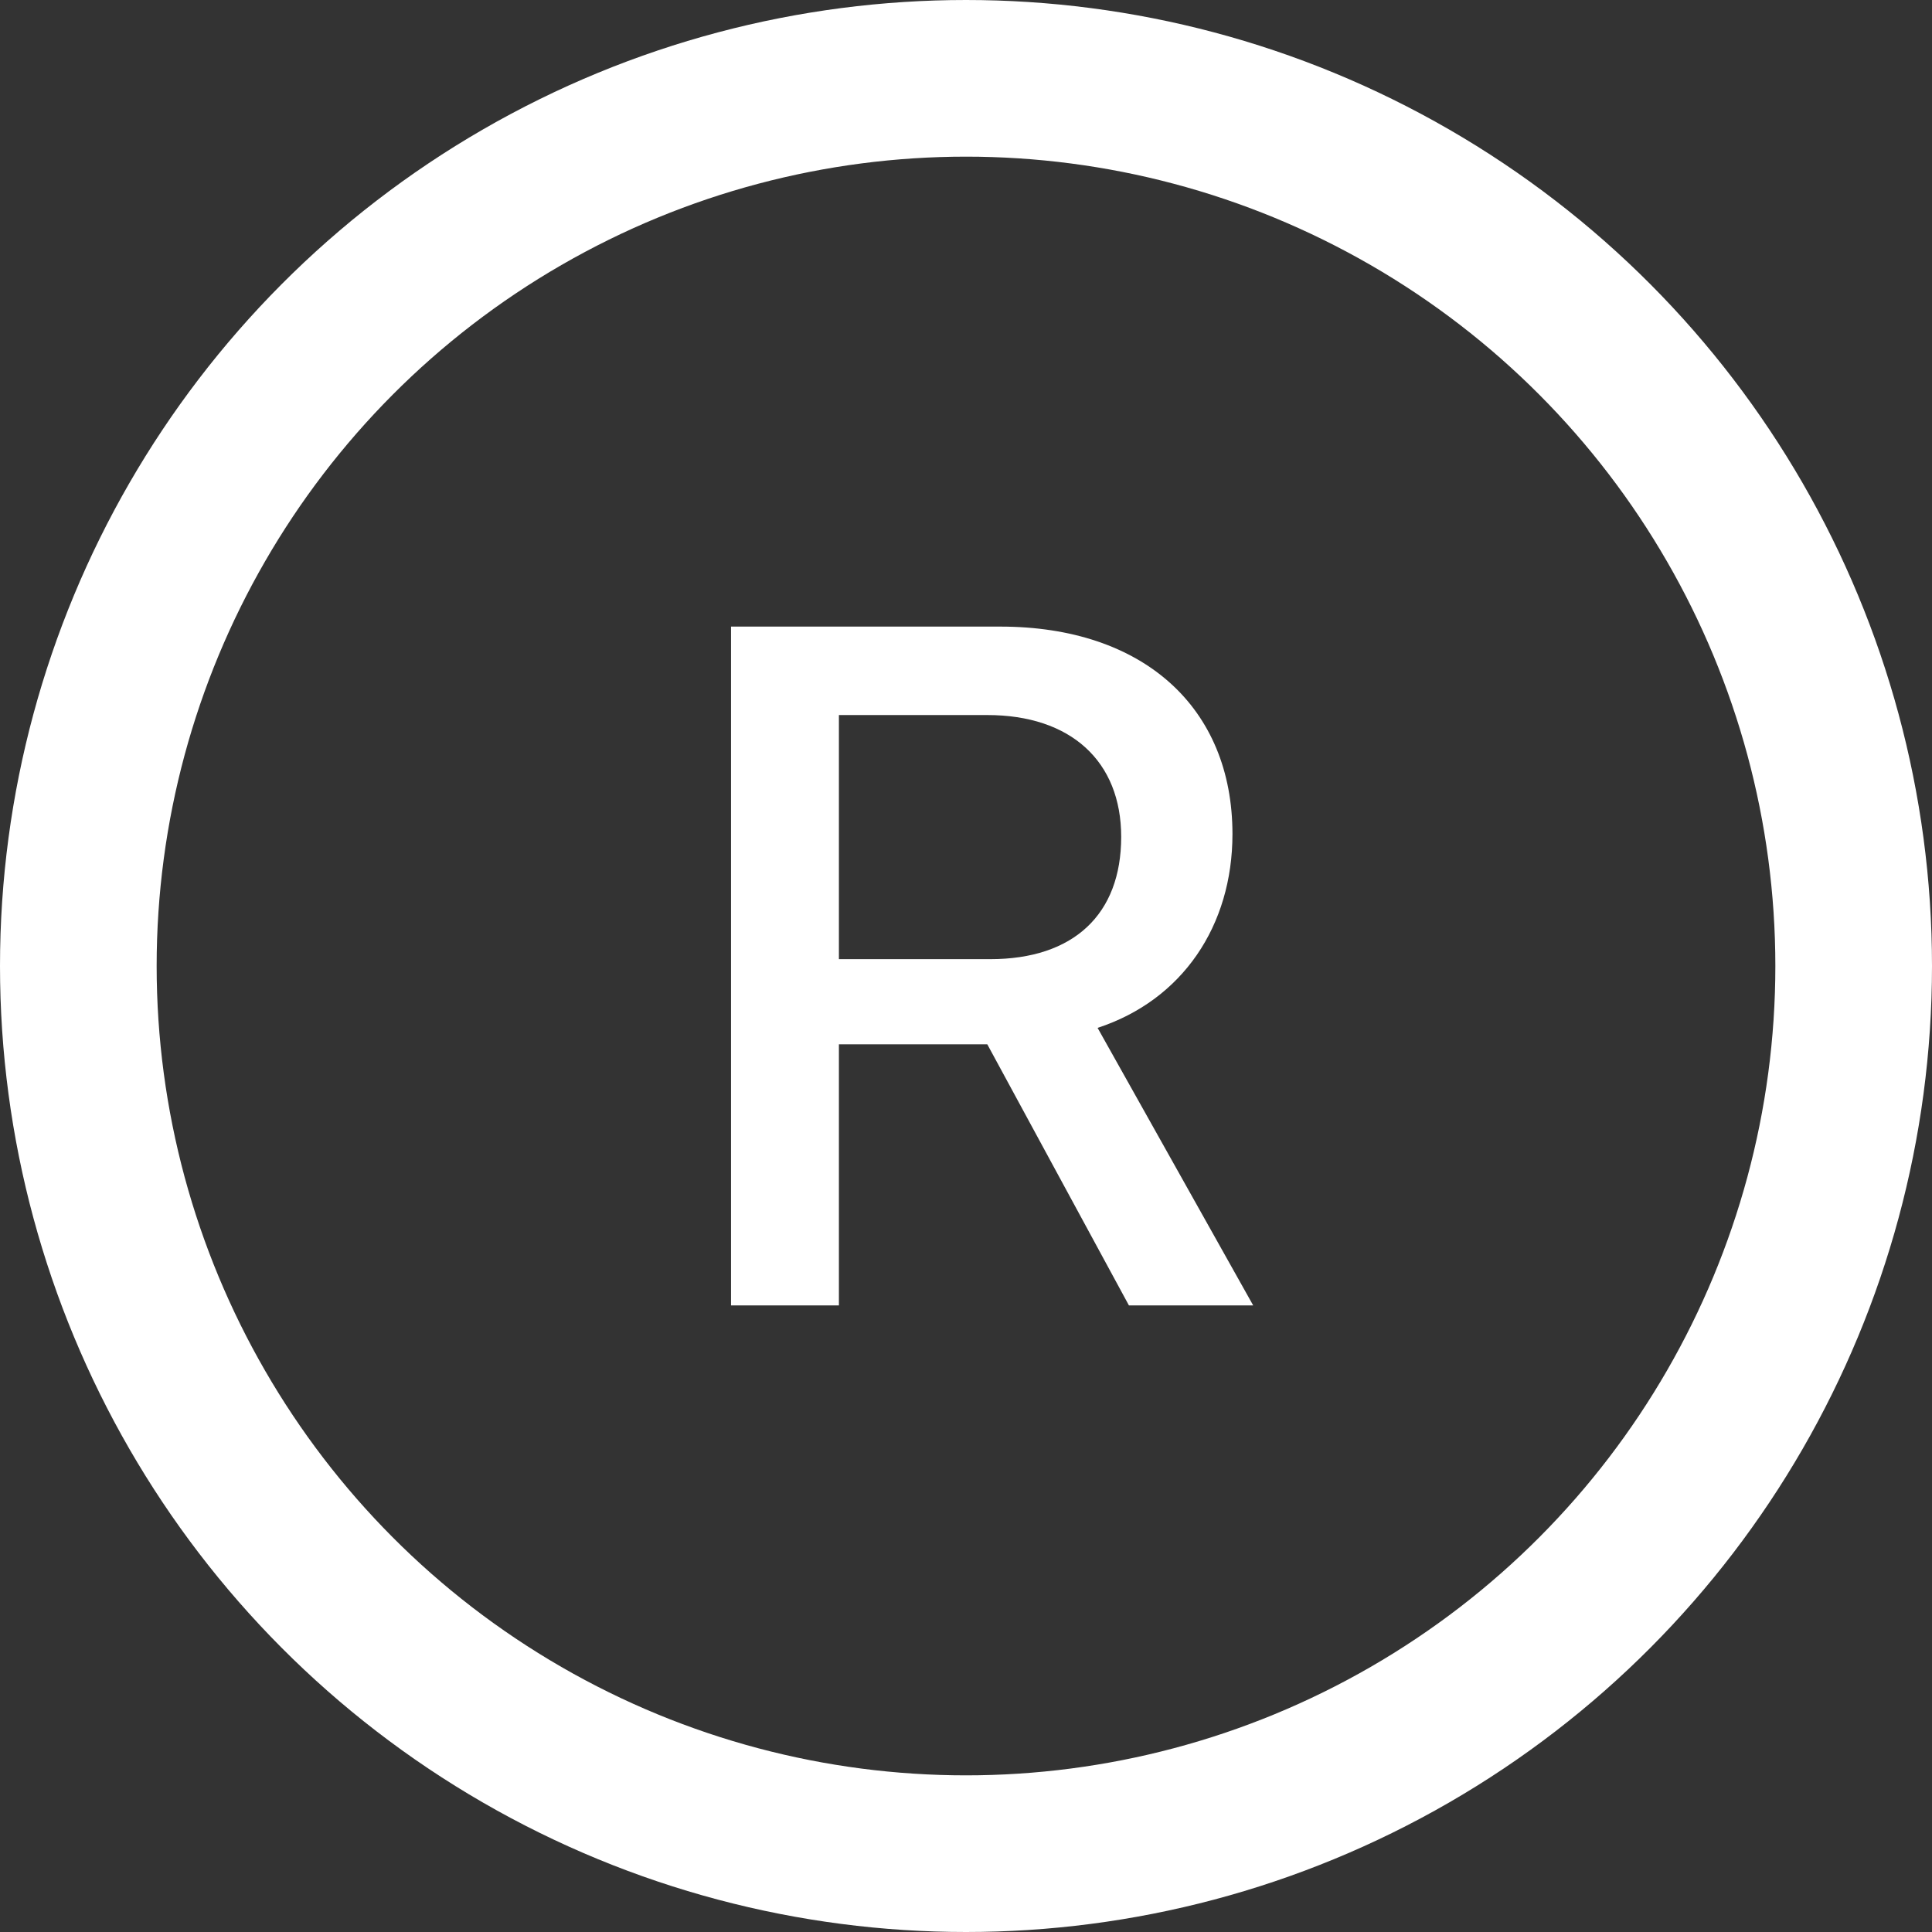
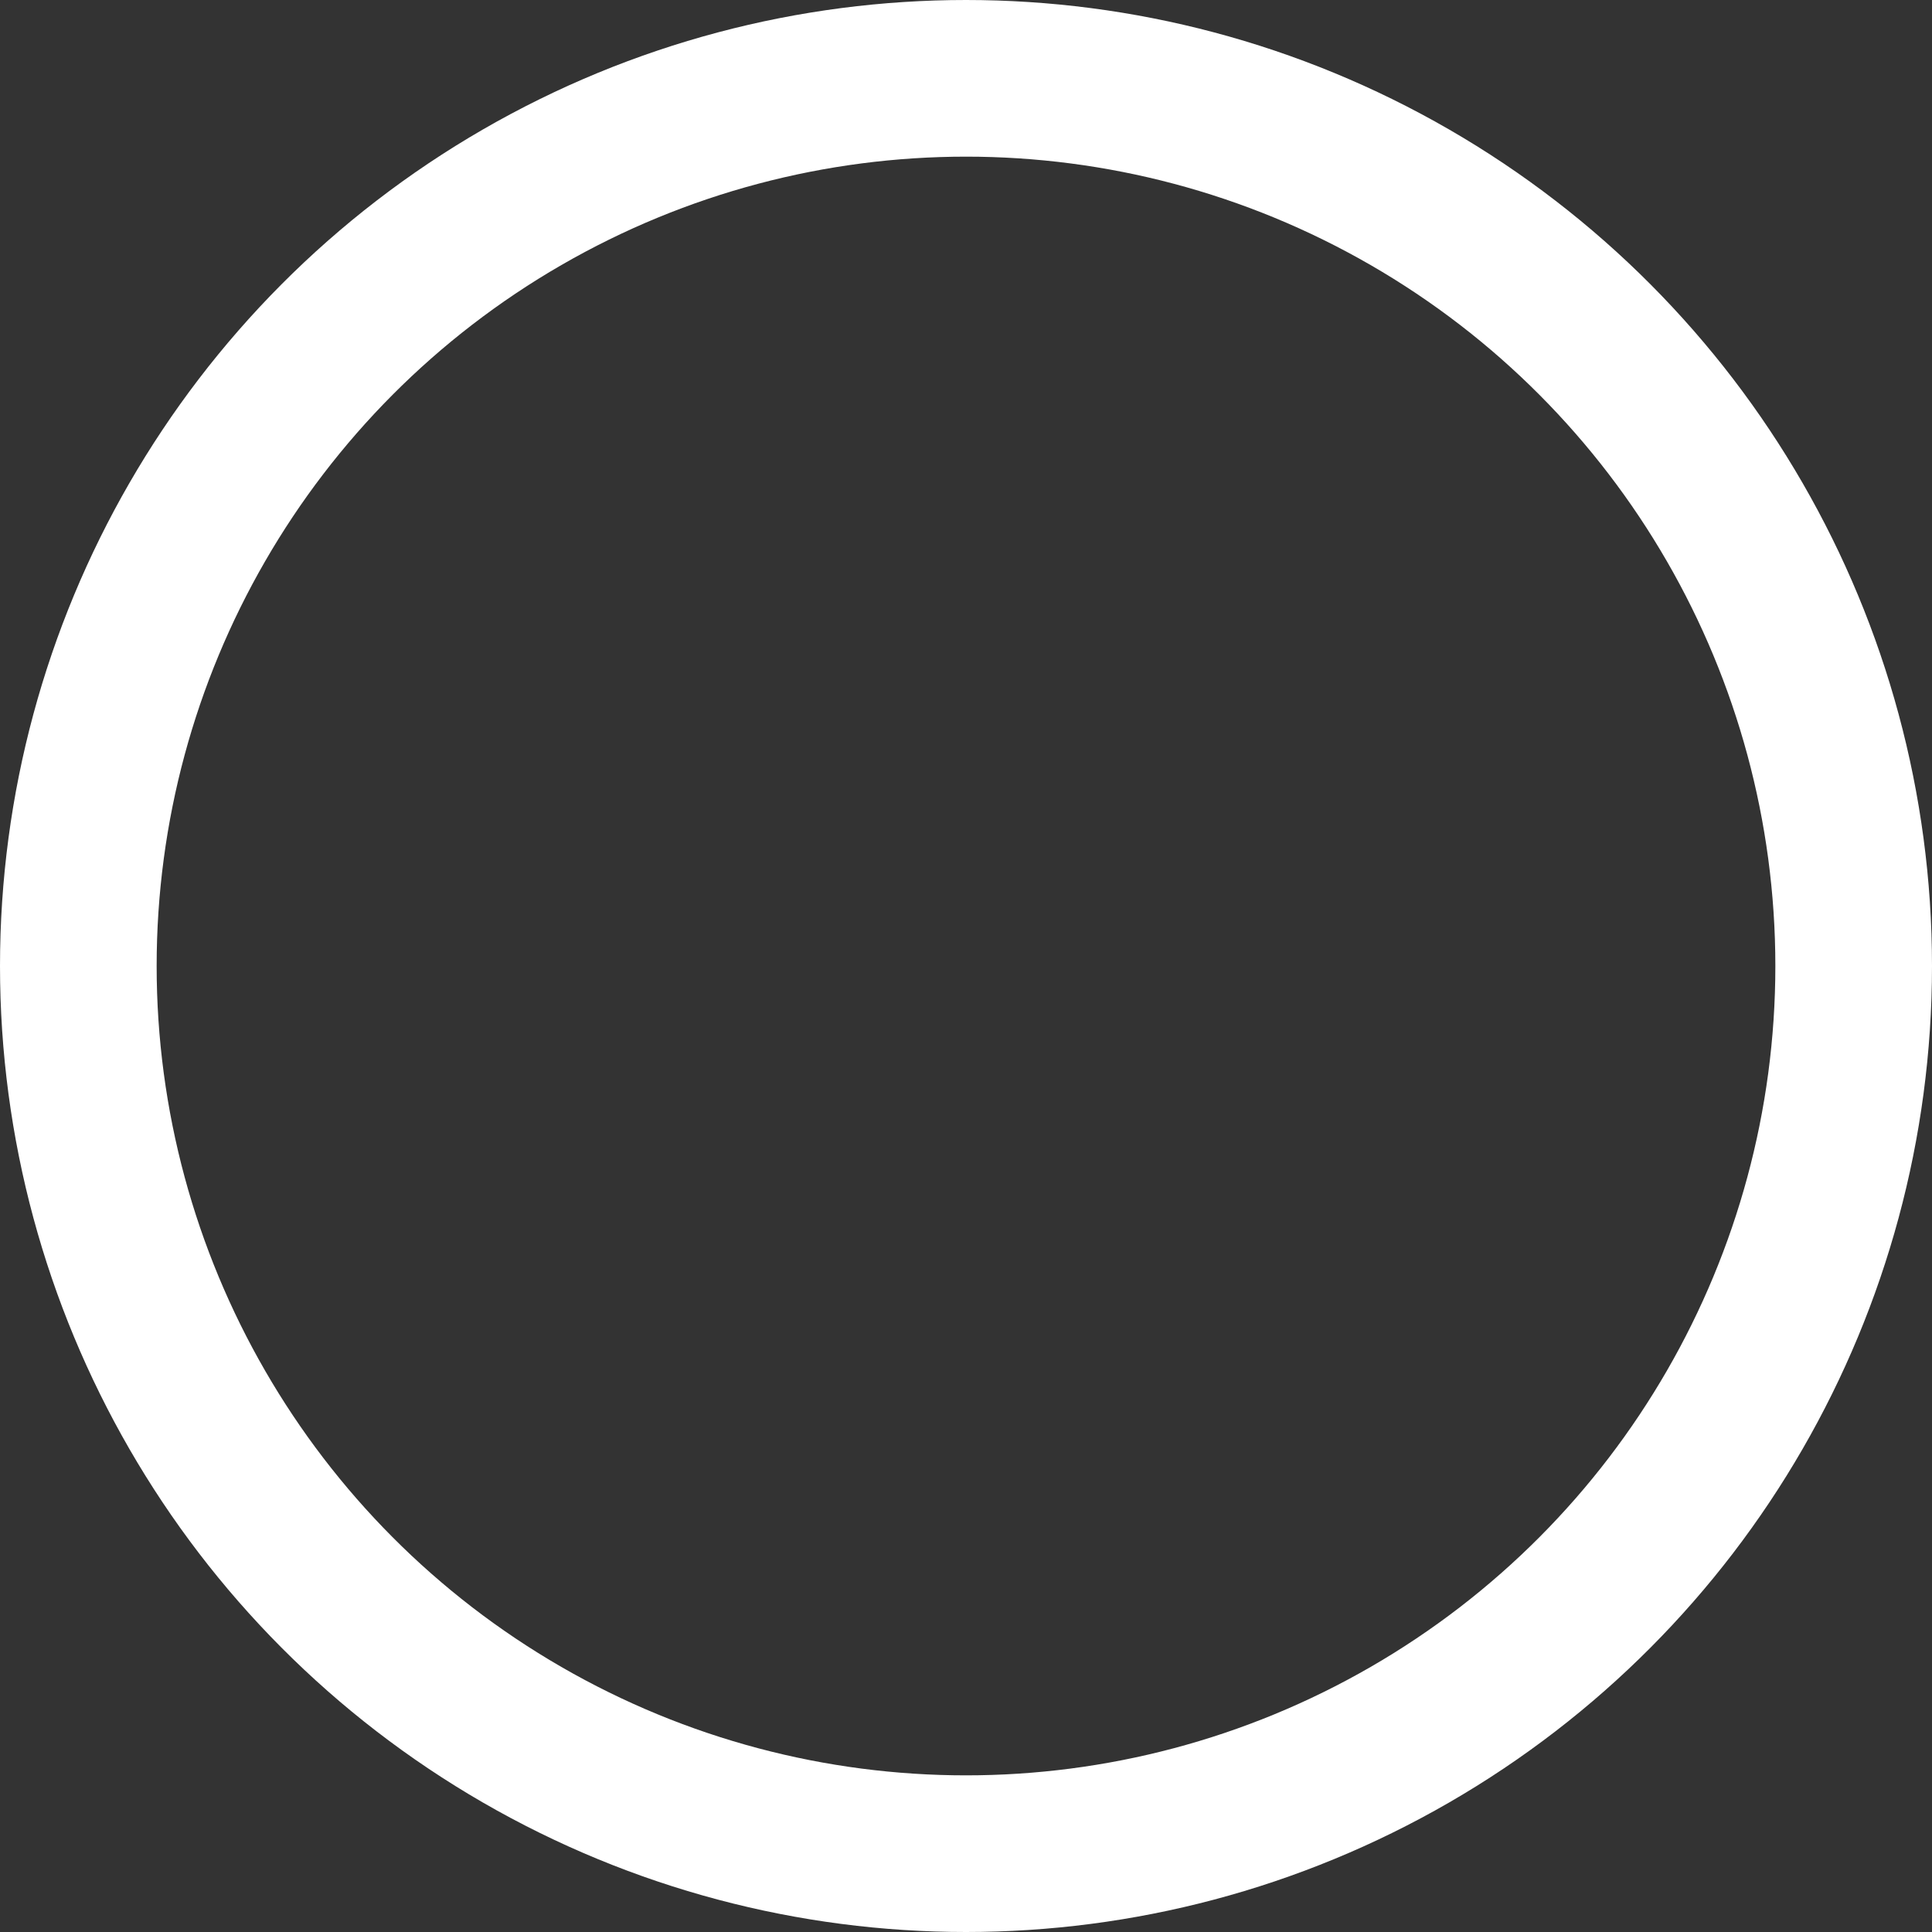
<svg xmlns="http://www.w3.org/2000/svg" width="37" height="37" viewBox="0 0 37 37" fill="none">
  <rect x="0" y="0" width="37" height="37" fill="#333333" stroke="none" />
-   <path d="M16.066 13.694V18.369H18.963C20.559 18.369 21.472 17.514 21.472 16.027C21.472 14.577 20.504 13.694 18.908 13.694H16.066ZM16.066 20V25H14V12H19.157C21.897 12 23.603 13.55 23.603 15.973C23.603 17.73 22.644 19.153 21.02 19.685L24 25H21.62L18.908 20H16.066Z" fill="white" />
  <circle cx="18.5" cy="18.5" r="17" stroke="white" stroke-width="3" />
</svg>